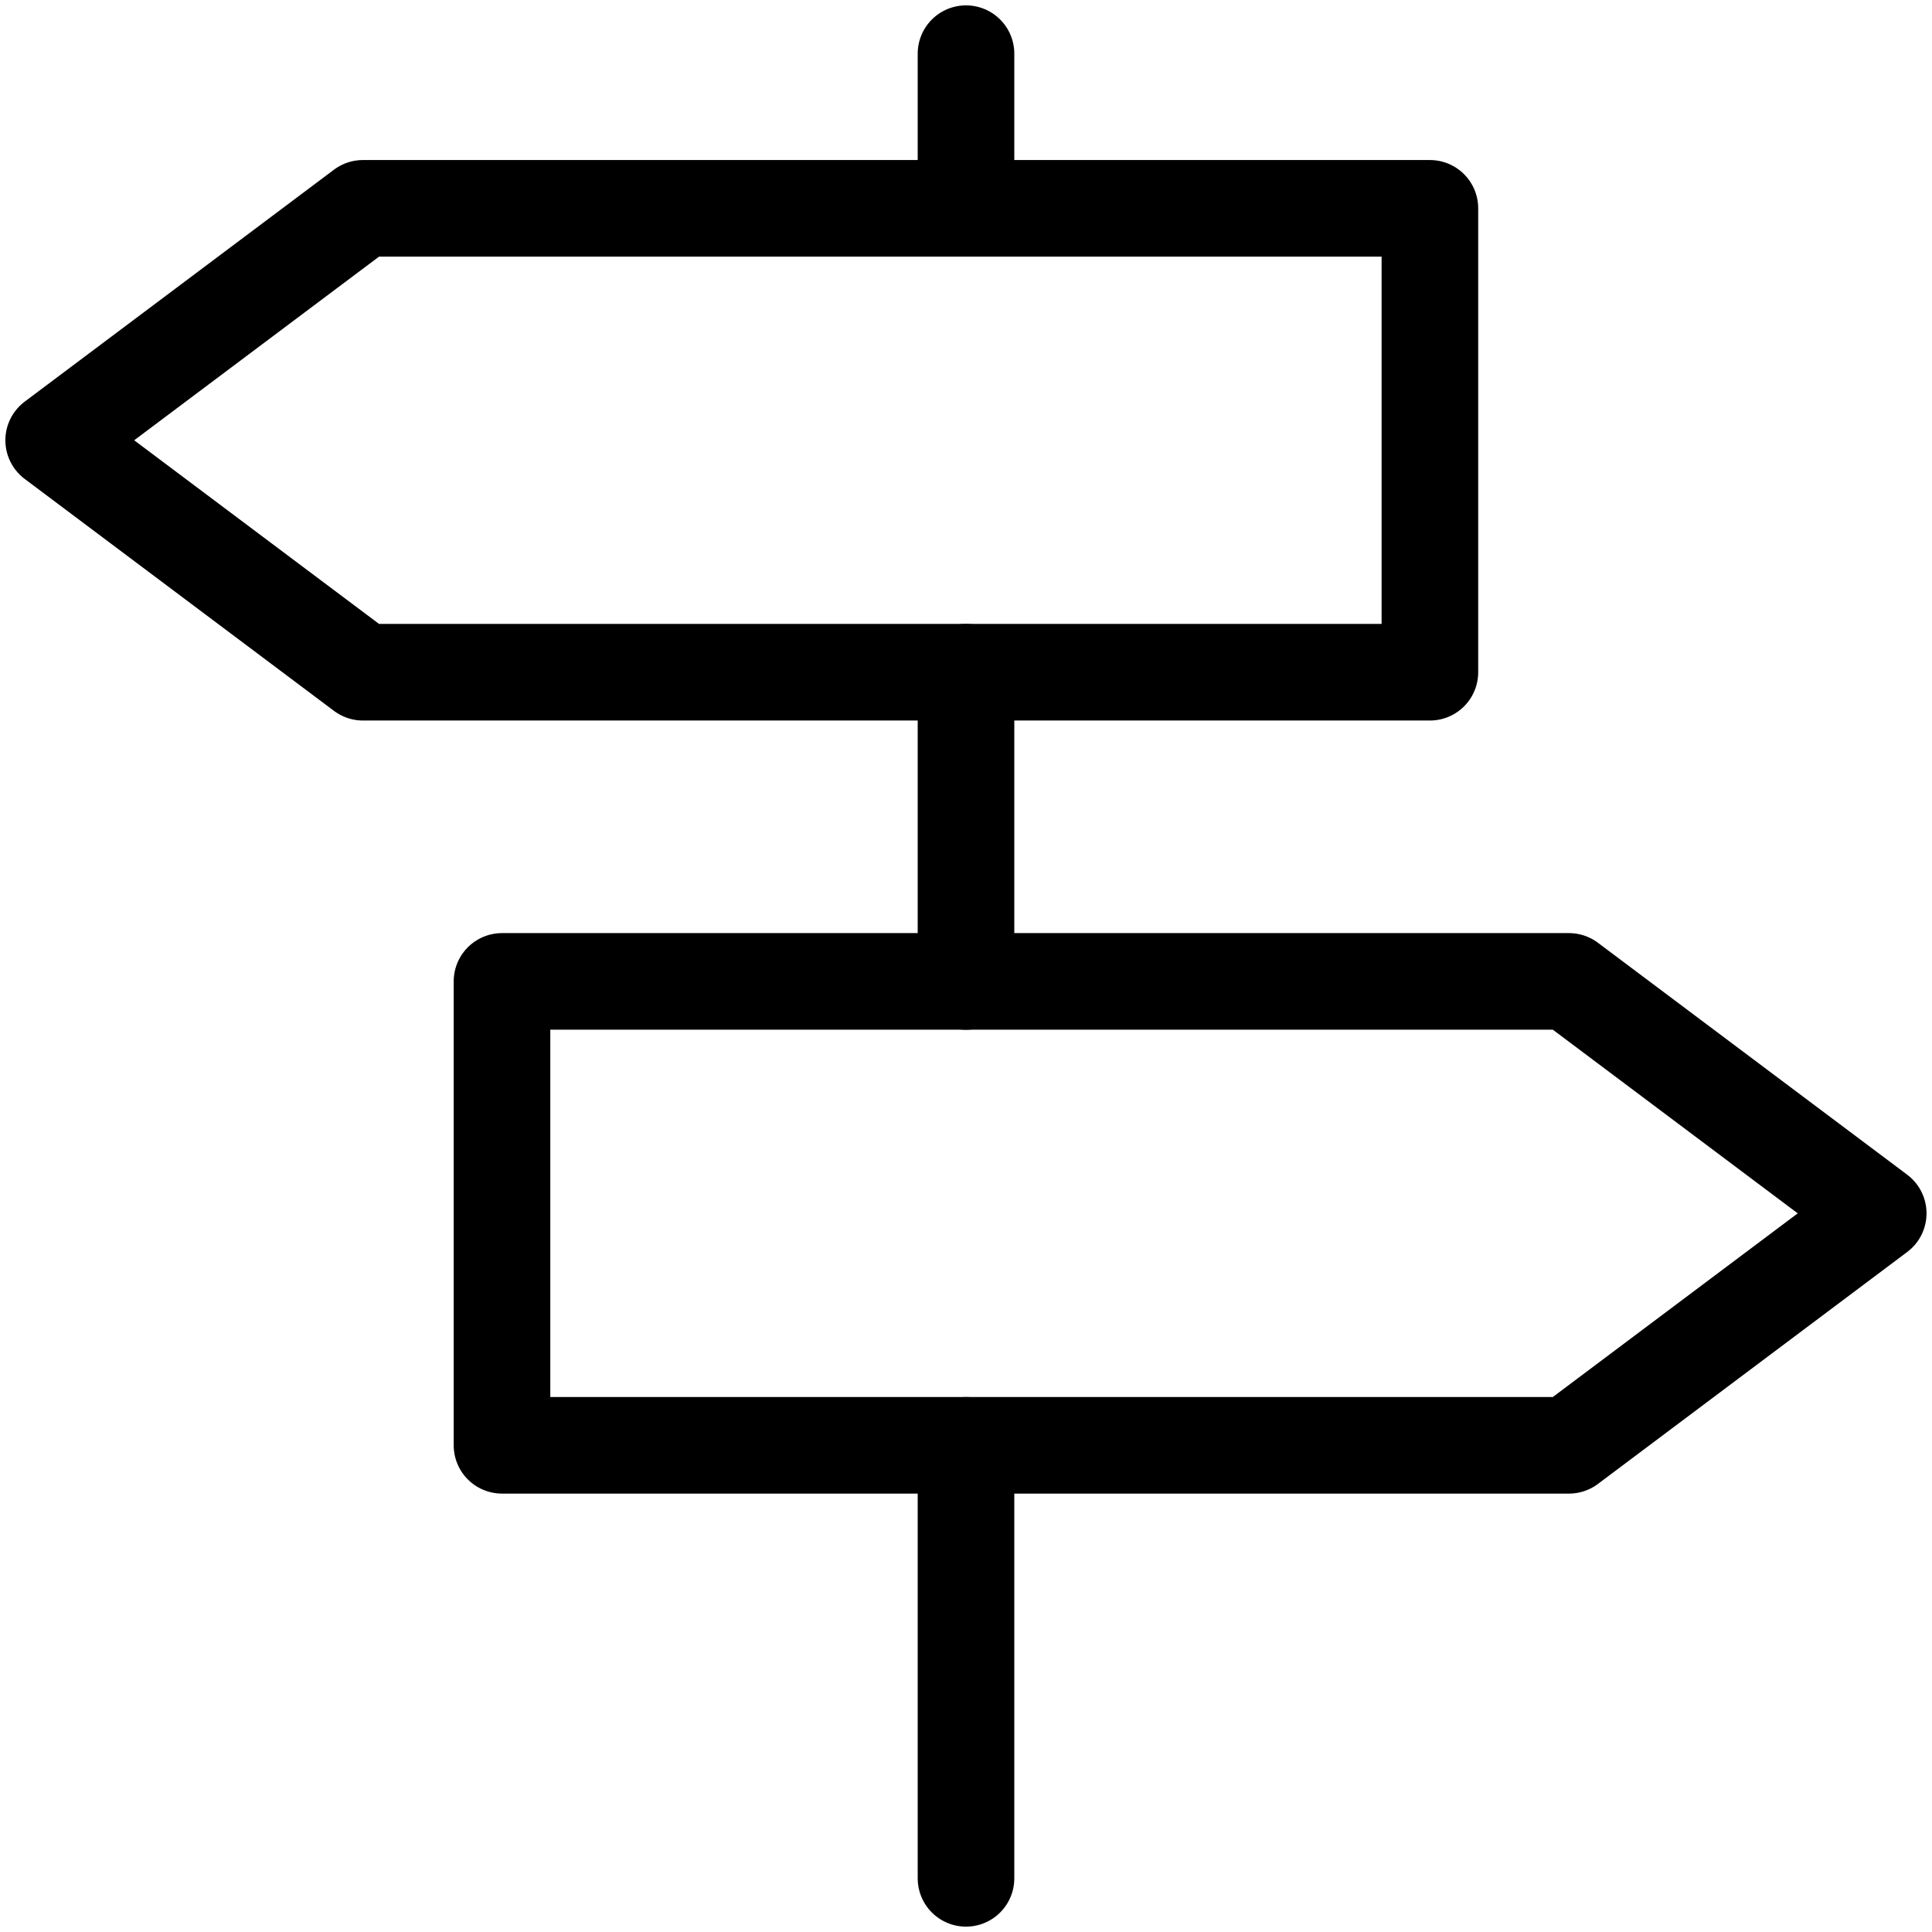
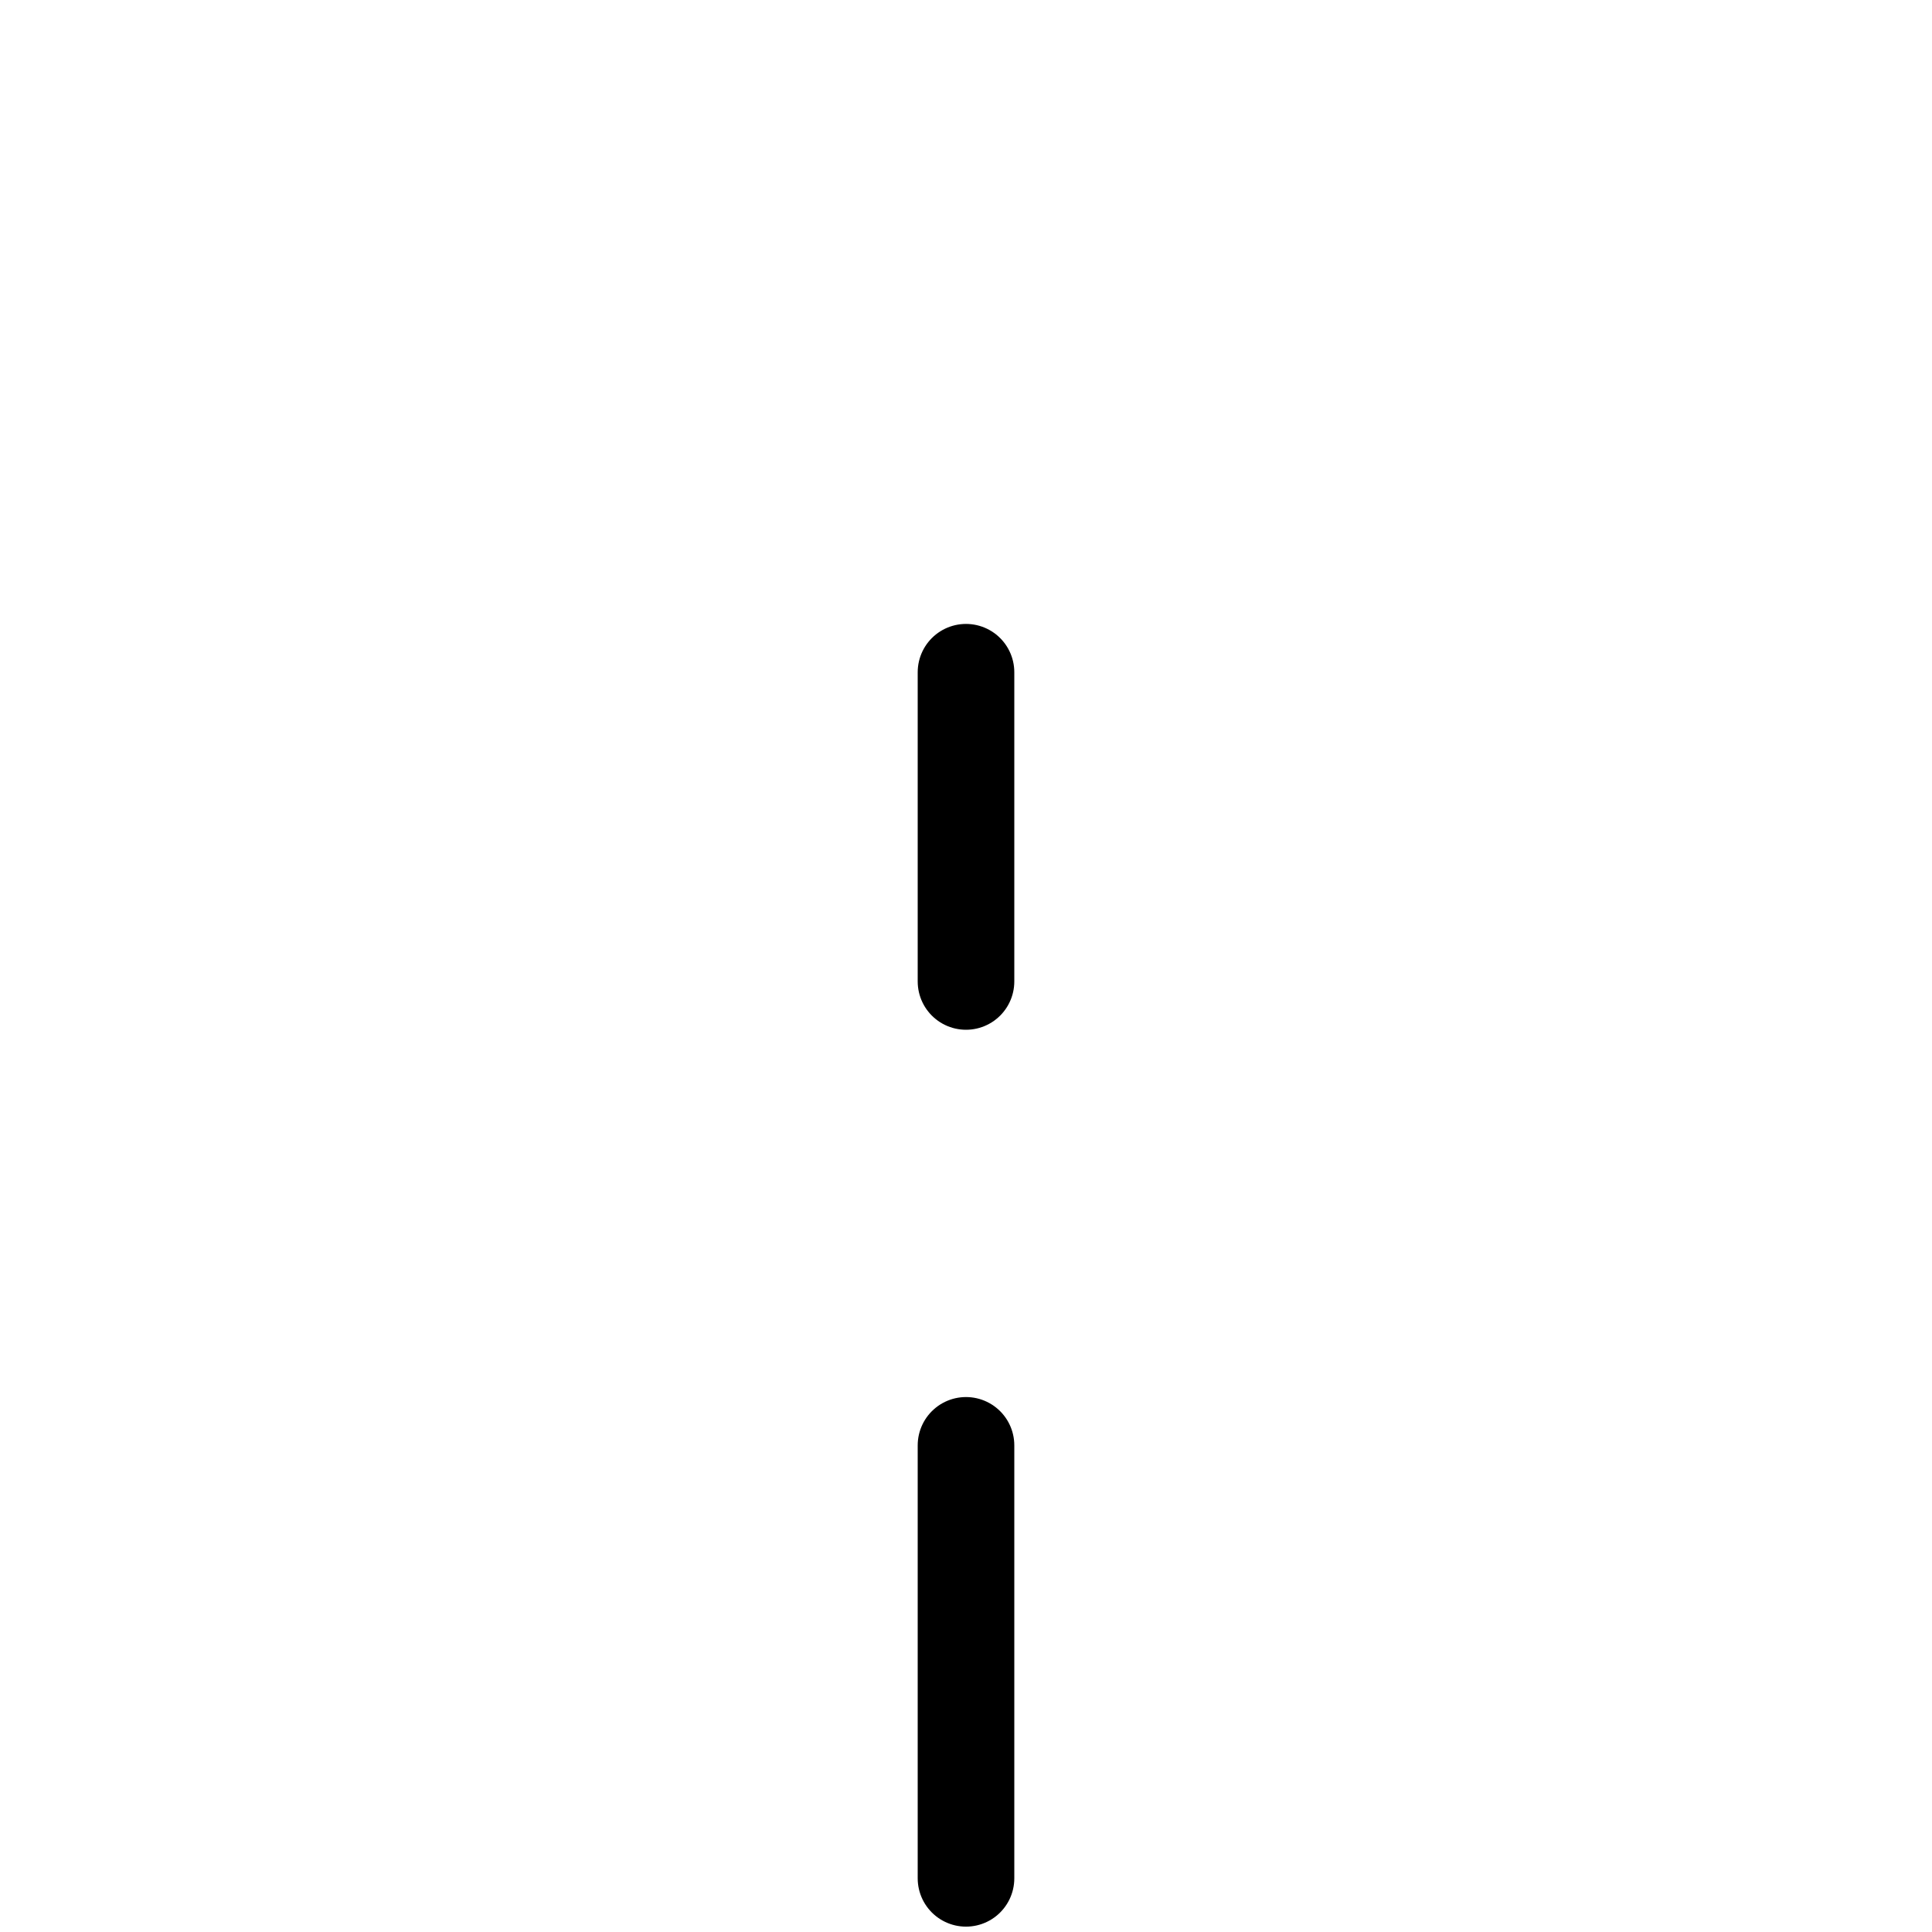
<svg xmlns="http://www.w3.org/2000/svg" width="36" height="36" viewBox="0 0 36 36" fill="none">
-   <path d="M18 1V3.881" stroke="black" stroke-width="1.8" stroke-miterlimit="10" stroke-linecap="round" stroke-linejoin="round" />
  <path d="M18 12.526V18.288" stroke="black" stroke-width="1.8" stroke-miterlimit="10" stroke-linecap="round" stroke-linejoin="round" />
  <path d="M18 26.932V35" stroke="black" stroke-width="1.8" stroke-miterlimit="10" stroke-linecap="round" stroke-linejoin="round" />
-   <path d="M26.644 3.882H6.763L1 8.204L6.763 12.526H26.644V3.882Z" stroke="black" stroke-width="1.8" stroke-miterlimit="10" stroke-linecap="round" stroke-linejoin="round" />
-   <path d="M9.354 26.931H29.235L34.998 22.609L29.235 18.287H9.354V26.931Z" stroke="black" stroke-width="1.8" stroke-miterlimit="10" stroke-linecap="round" stroke-linejoin="round" />
</svg>